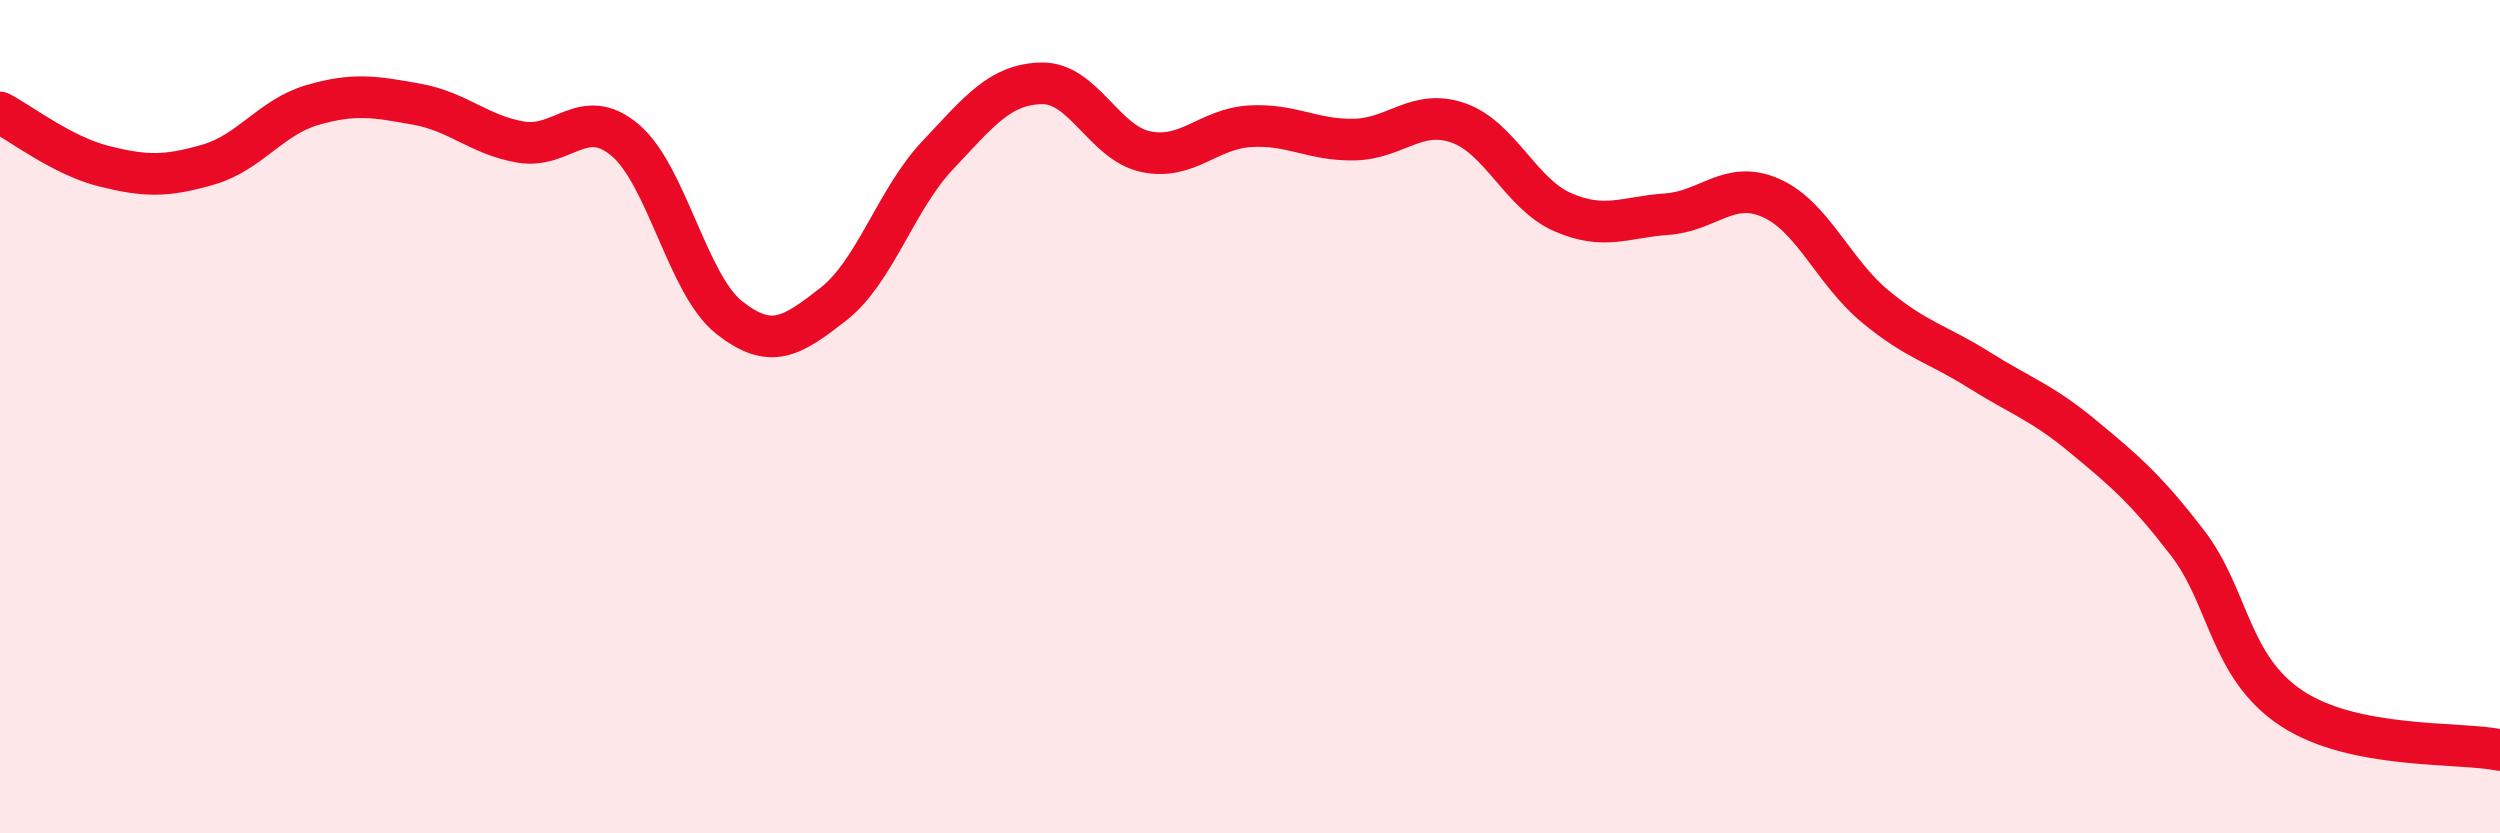
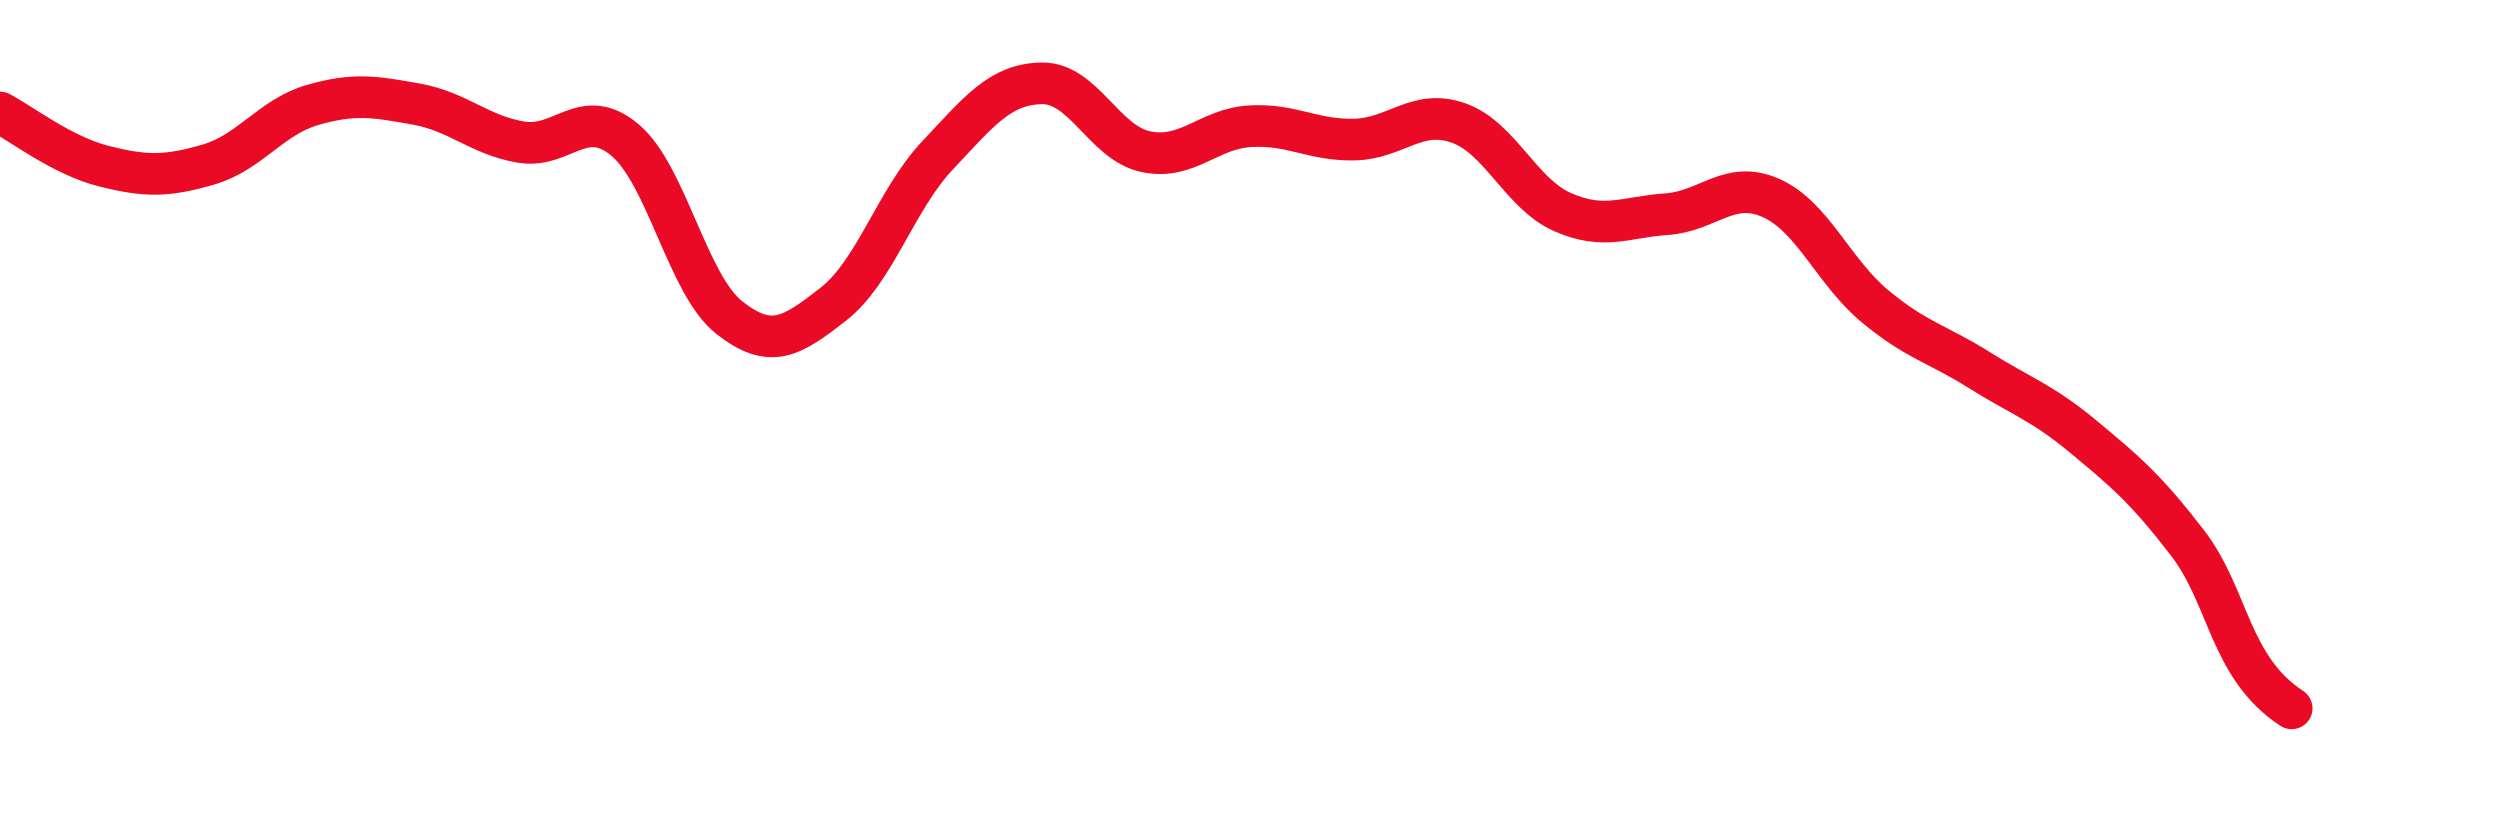
<svg xmlns="http://www.w3.org/2000/svg" width="60" height="20" viewBox="0 0 60 20">
-   <path d="M 0,2.7 C 0.5,2.96 1.5,3.74 2.5,3.99 C 3.5,4.24 4,4.24 5,3.95 C 6,3.66 6.5,2.81 7.5,2.52 C 8.5,2.23 9,2.32 10,2.5 C 11,2.68 11.5,3.24 12.5,3.41 C 13.5,3.58 14,2.52 15,3.36 C 16,4.2 16.5,6.83 17.5,7.62 C 18.5,8.41 19,8.08 20,7.3 C 21,6.52 21.5,4.79 22.5,3.73 C 23.5,2.67 24,2.02 25,2 C 26,1.98 26.5,3.43 27.5,3.64 C 28.5,3.85 29,3.09 30,3.03 C 31,2.97 31.5,3.37 32.5,3.35 C 33.5,3.33 34,2.6 35,2.95 C 36,3.3 36.5,4.65 37.5,5.09 C 38.5,5.53 39,5.21 40,5.14 C 41,5.07 41.5,4.31 42.5,4.75 C 43.5,5.19 44,6.52 45,7.35 C 46,8.18 46.5,8.25 47.5,8.88 C 48.5,9.51 49,9.65 50,10.48 C 51,11.31 51.5,11.73 52.5,13.03 C 53.5,14.33 53.5,16.01 55,17 C 56.5,17.99 59,17.8 60,18L60 20L0 20Z" fill="#EB0A25" opacity="0.1" stroke-linecap="round" stroke-linejoin="round" />
-   <path d="M 0,2.7 C 0.5,2.96 1.5,3.74 2.5,3.99 C 3.5,4.24 4,4.24 5,3.95 C 6,3.66 6.5,2.81 7.5,2.52 C 8.5,2.23 9,2.32 10,2.5 C 11,2.68 11.5,3.24 12.5,3.41 C 13.5,3.58 14,2.52 15,3.36 C 16,4.2 16.5,6.83 17.5,7.62 C 18.5,8.41 19,8.08 20,7.3 C 21,6.52 21.5,4.79 22.5,3.73 C 23.5,2.67 24,2.02 25,2 C 26,1.98 26.5,3.43 27.5,3.64 C 28.5,3.85 29,3.09 30,3.03 C 31,2.97 31.5,3.37 32.5,3.35 C 33.5,3.33 34,2.6 35,2.95 C 36,3.3 36.5,4.65 37.5,5.09 C 38.5,5.53 39,5.21 40,5.14 C 41,5.07 41.5,4.31 42.5,4.75 C 43.5,5.19 44,6.52 45,7.35 C 46,8.18 46.5,8.25 47.5,8.88 C 48.5,9.51 49,9.65 50,10.48 C 51,11.31 51.5,11.73 52.5,13.03 C 53.5,14.33 53.5,16.01 55,17 C 56.5,17.99 59,17.8 60,18" stroke="#EB0A25" stroke-width="1" fill="none" stroke-linecap="round" stroke-linejoin="round" />
+   <path d="M 0,2.7 C 0.5,2.96 1.5,3.74 2.5,3.99 C 3.5,4.24 4,4.24 5,3.95 C 6,3.66 6.5,2.81 7.5,2.52 C 8.5,2.23 9,2.32 10,2.5 C 11,2.68 11.5,3.24 12.5,3.41 C 13.5,3.58 14,2.52 15,3.36 C 16,4.2 16.5,6.83 17.5,7.62 C 18.5,8.41 19,8.08 20,7.3 C 21,6.52 21.5,4.79 22.5,3.73 C 23.5,2.67 24,2.02 25,2 C 26,1.98 26.5,3.43 27.5,3.64 C 28.5,3.85 29,3.09 30,3.03 C 31,2.97 31.5,3.37 32.5,3.35 C 33.5,3.33 34,2.6 35,2.95 C 36,3.3 36.5,4.65 37.5,5.09 C 38.5,5.53 39,5.21 40,5.14 C 41,5.07 41.5,4.31 42.5,4.75 C 43.5,5.19 44,6.52 45,7.35 C 46,8.18 46.5,8.25 47.5,8.88 C 48.5,9.51 49,9.65 50,10.48 C 51,11.31 51.5,11.73 52.5,13.03 C 53.5,14.33 53.5,16.01 55,17 " stroke="#EB0A25" stroke-width="1" fill="none" stroke-linecap="round" stroke-linejoin="round" />
</svg>